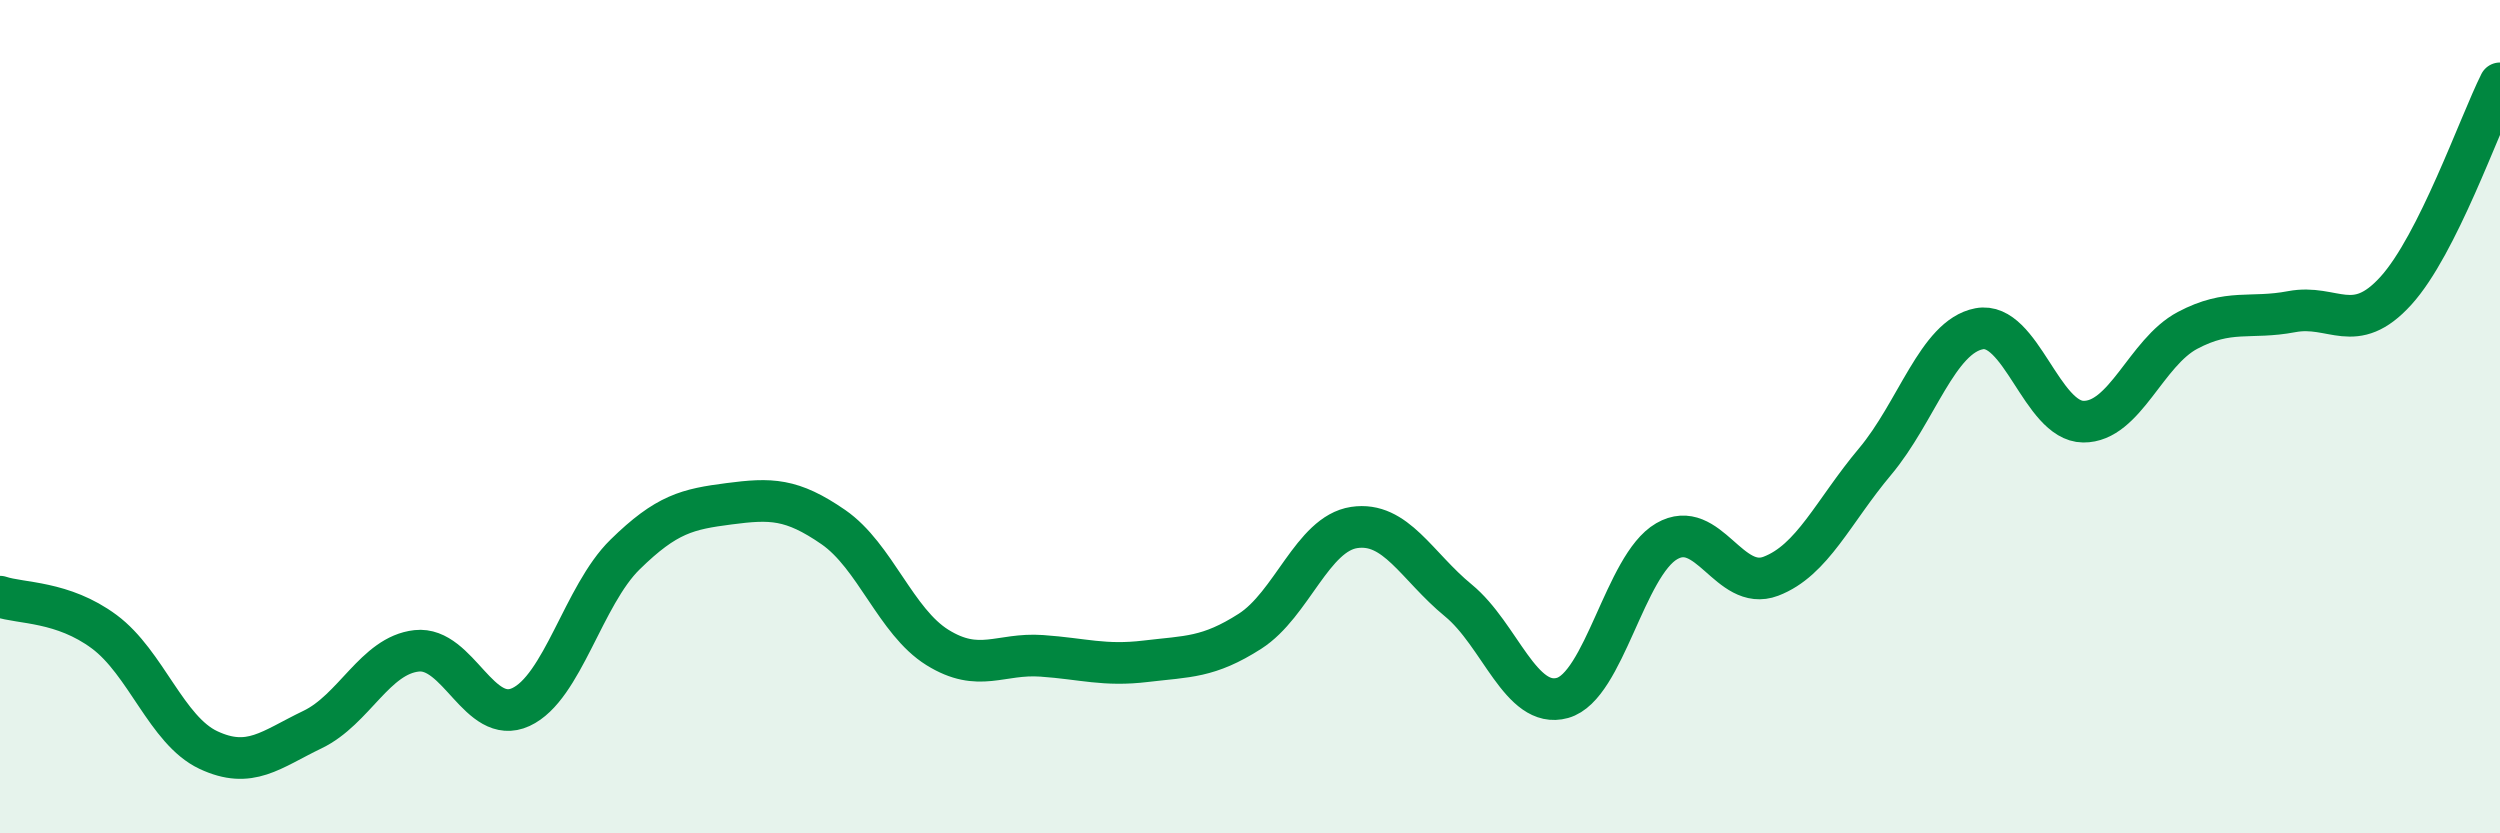
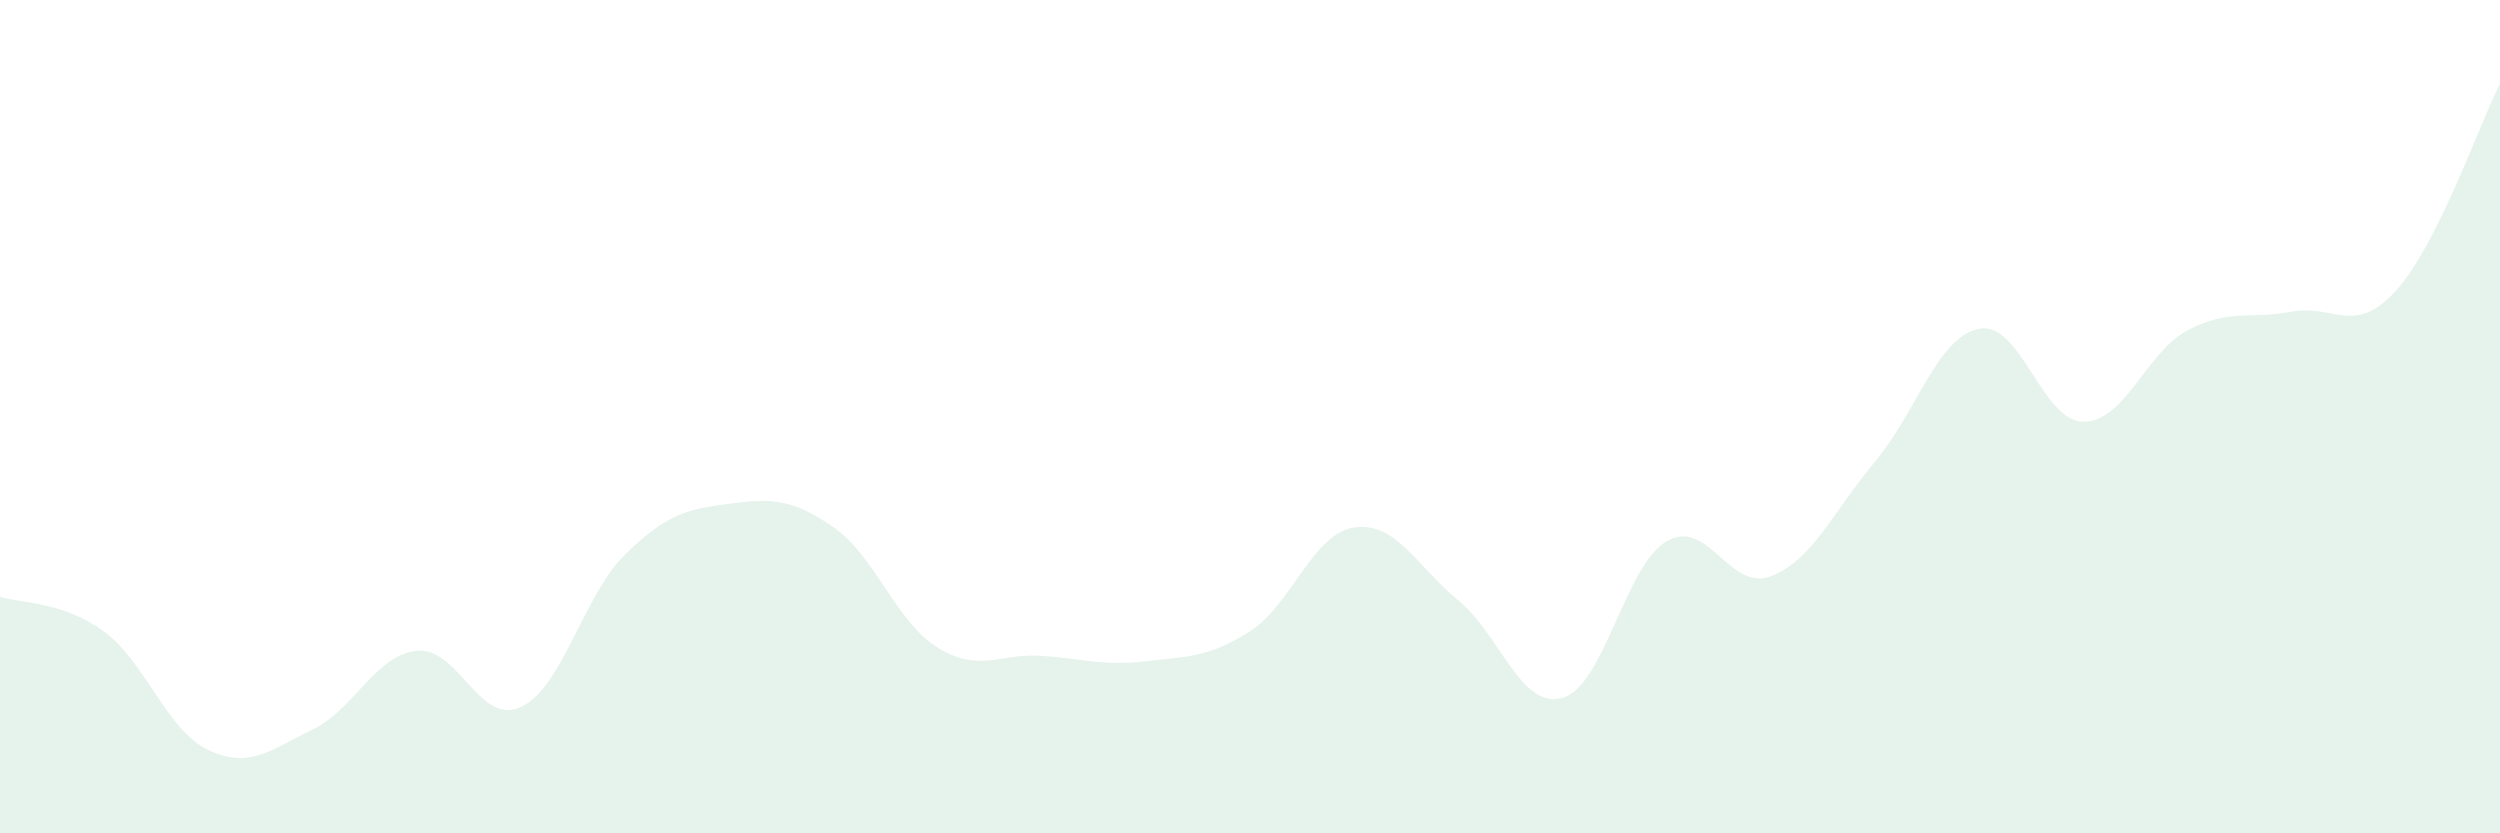
<svg xmlns="http://www.w3.org/2000/svg" width="60" height="20" viewBox="0 0 60 20">
  <path d="M 0,14.32 C 0.5,14.49 1.5,14.42 2.5,15.16 C 3.5,15.9 4,17.53 5,18 C 6,18.47 6.5,17.99 7.5,17.51 C 8.5,17.03 9,15.73 10,15.62 C 11,15.51 11.5,17.43 12.5,16.97 C 13.5,16.51 14,14.29 15,13.31 C 16,12.33 16.5,12.22 17.5,12.09 C 18.5,11.96 19,11.96 20,12.65 C 21,13.34 21.5,14.92 22.5,15.54 C 23.5,16.16 24,15.67 25,15.74 C 26,15.81 26.5,15.99 27.5,15.87 C 28.5,15.75 29,15.79 30,15.15 C 31,14.51 31.5,12.81 32.5,12.66 C 33.5,12.51 34,13.59 35,14.41 C 36,15.23 36.5,17.03 37.5,16.75 C 38.5,16.47 39,13.57 40,12.99 C 41,12.41 41.5,14.21 42.5,13.83 C 43.5,13.45 44,12.27 45,11.08 C 46,9.89 46.5,8.08 47.5,7.89 C 48.5,7.7 49,10.11 50,10.12 C 51,10.13 51.5,8.46 52.5,7.93 C 53.5,7.4 54,7.67 55,7.48 C 56,7.29 56.5,8.08 57.5,6.98 C 58.5,5.88 59.5,3 60,2L60 20L0 20Z" fill="#008740" opacity="0.1" stroke-linecap="round" stroke-linejoin="round" />
-   <path d="M 0,14.32 C 0.5,14.49 1.5,14.42 2.5,15.16 C 3.5,15.9 4,17.53 5,18 C 6,18.47 6.5,17.99 7.5,17.51 C 8.5,17.03 9,15.73 10,15.62 C 11,15.51 11.5,17.43 12.5,16.97 C 13.5,16.51 14,14.29 15,13.31 C 16,12.33 16.5,12.22 17.5,12.09 C 18.5,11.96 19,11.96 20,12.65 C 21,13.34 21.5,14.92 22.5,15.54 C 23.5,16.16 24,15.67 25,15.74 C 26,15.81 26.5,15.99 27.5,15.87 C 28.5,15.75 29,15.79 30,15.15 C 31,14.51 31.5,12.81 32.5,12.66 C 33.5,12.51 34,13.59 35,14.41 C 36,15.23 36.5,17.03 37.5,16.75 C 38.5,16.47 39,13.57 40,12.99 C 41,12.41 41.5,14.21 42.5,13.83 C 43.5,13.45 44,12.27 45,11.08 C 46,9.89 46.5,8.08 47.5,7.89 C 48.5,7.7 49,10.11 50,10.12 C 51,10.13 51.5,8.46 52.5,7.93 C 53.5,7.4 54,7.67 55,7.48 C 56,7.29 56.5,8.08 57.5,6.98 C 58.5,5.88 59.5,3 60,2" stroke="#008740" stroke-width="1" fill="none" stroke-linecap="round" stroke-linejoin="round" />
</svg>